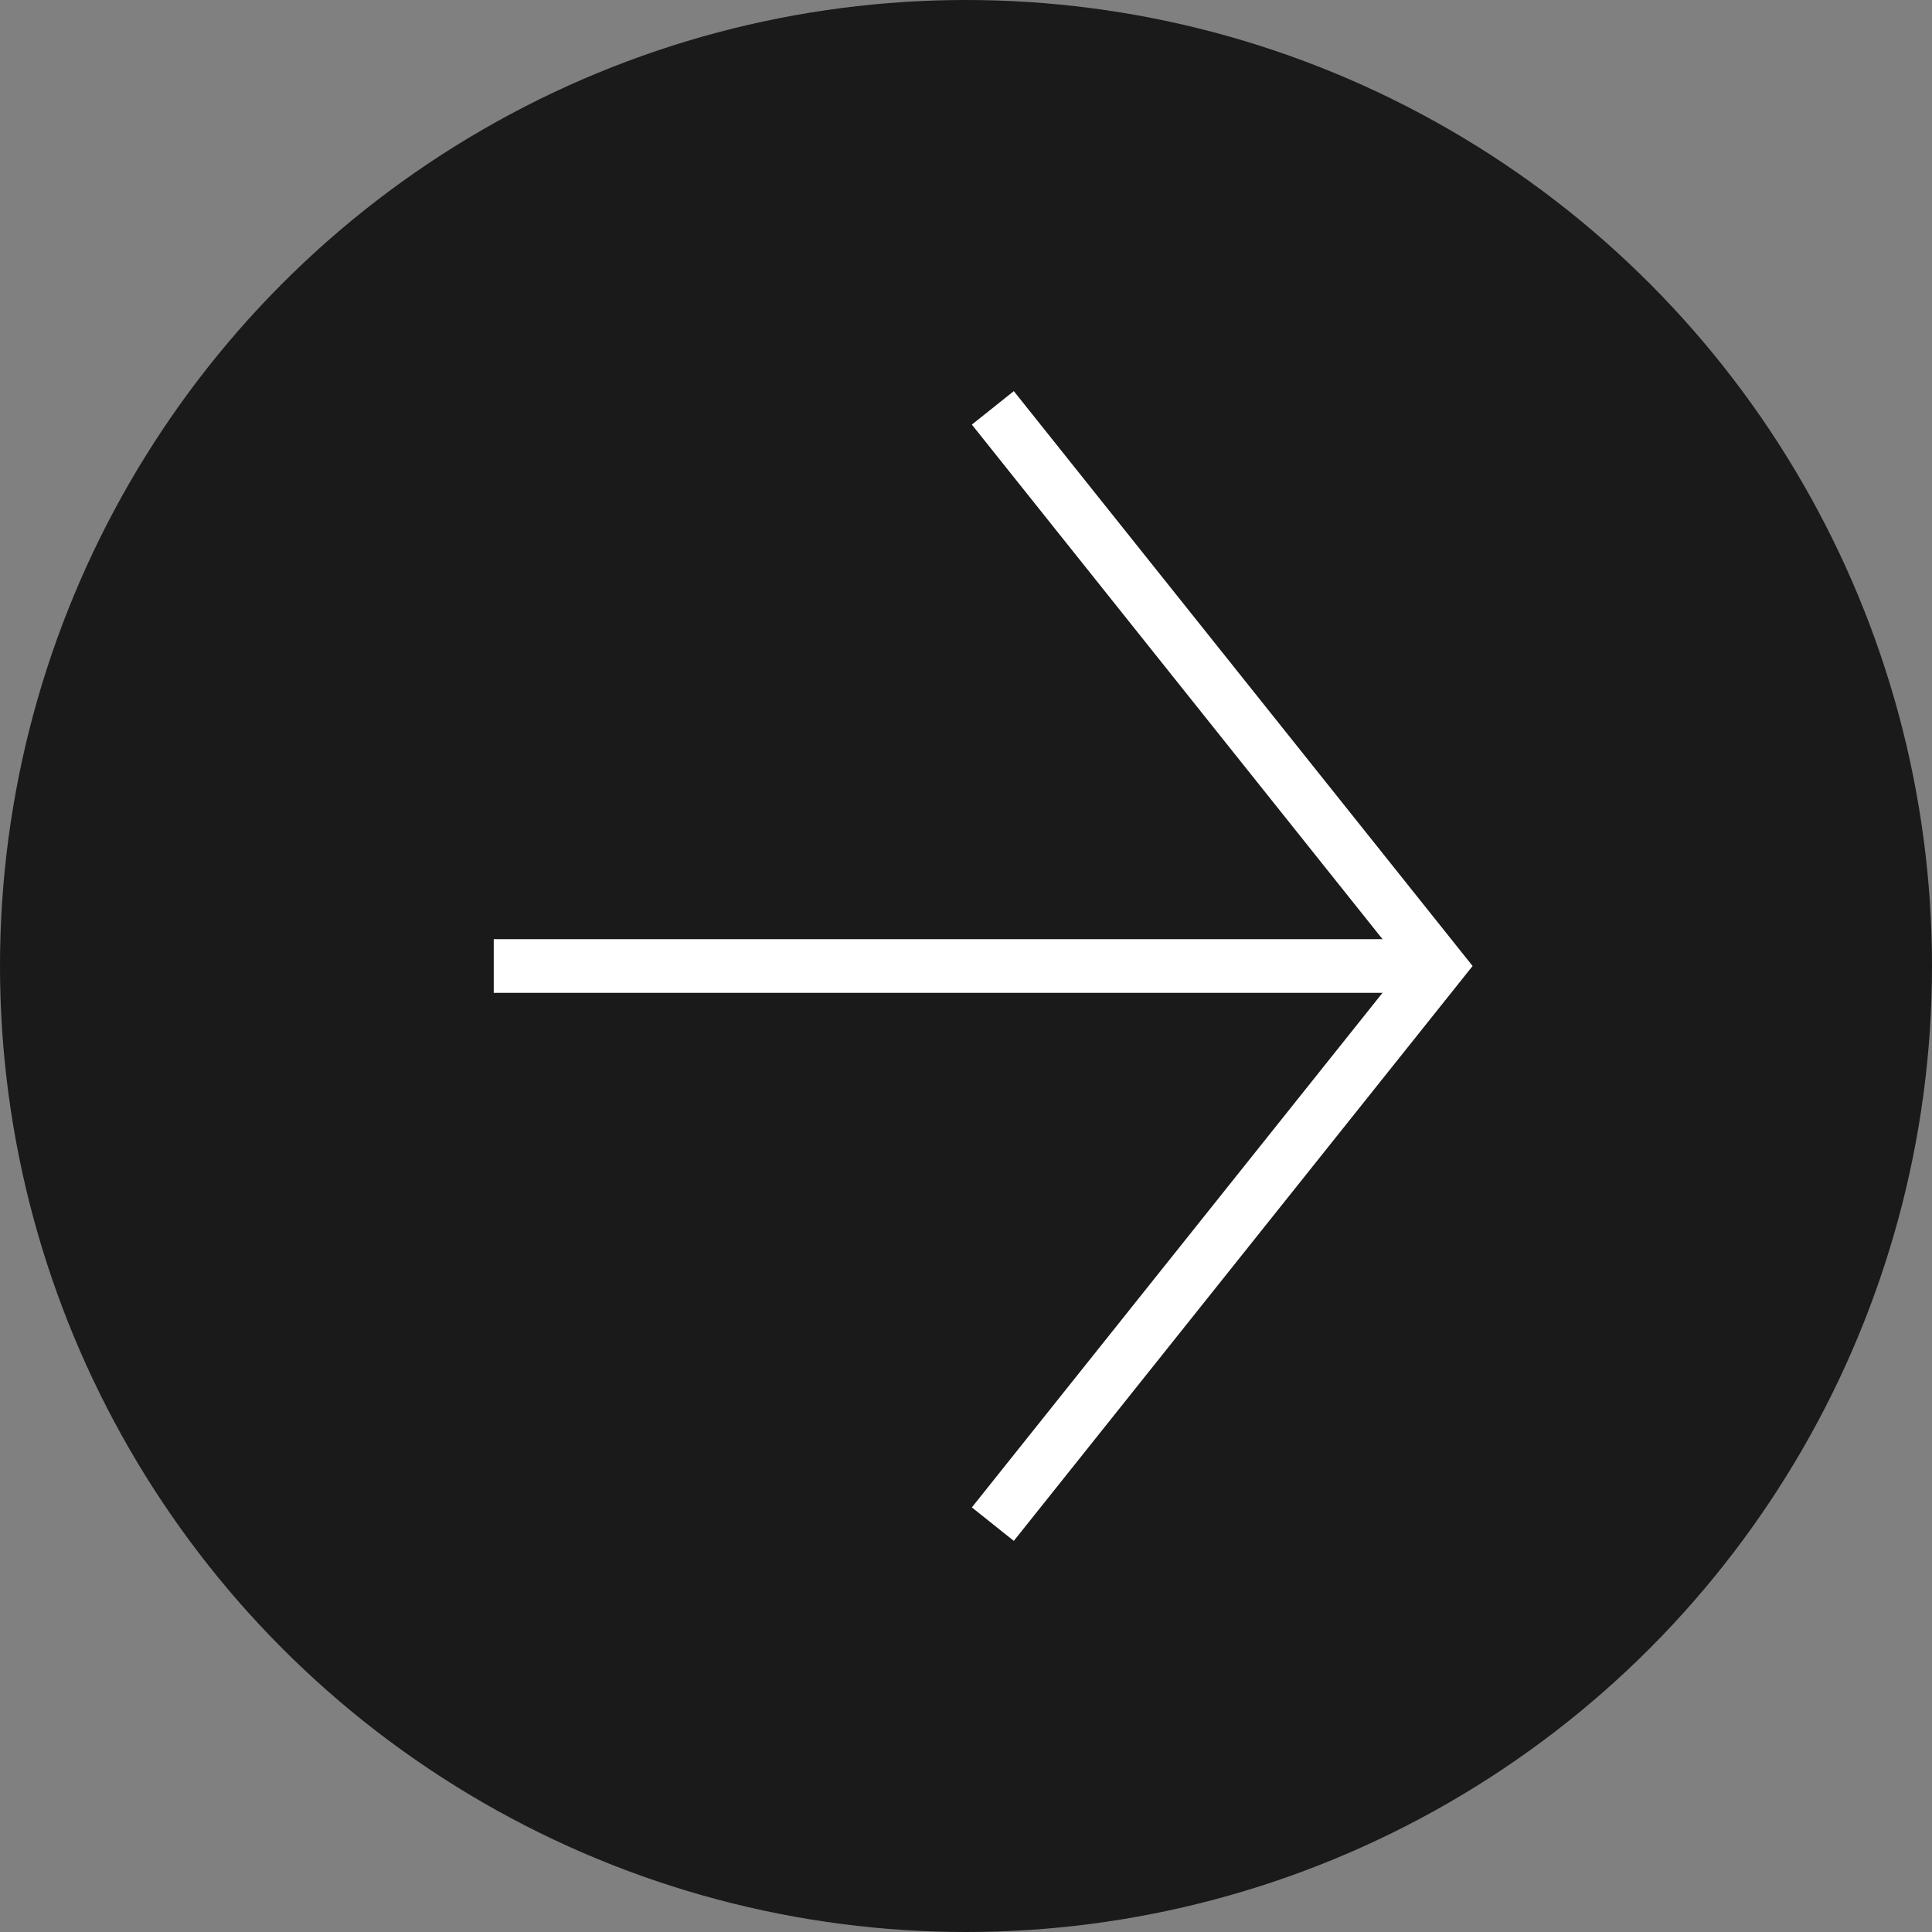
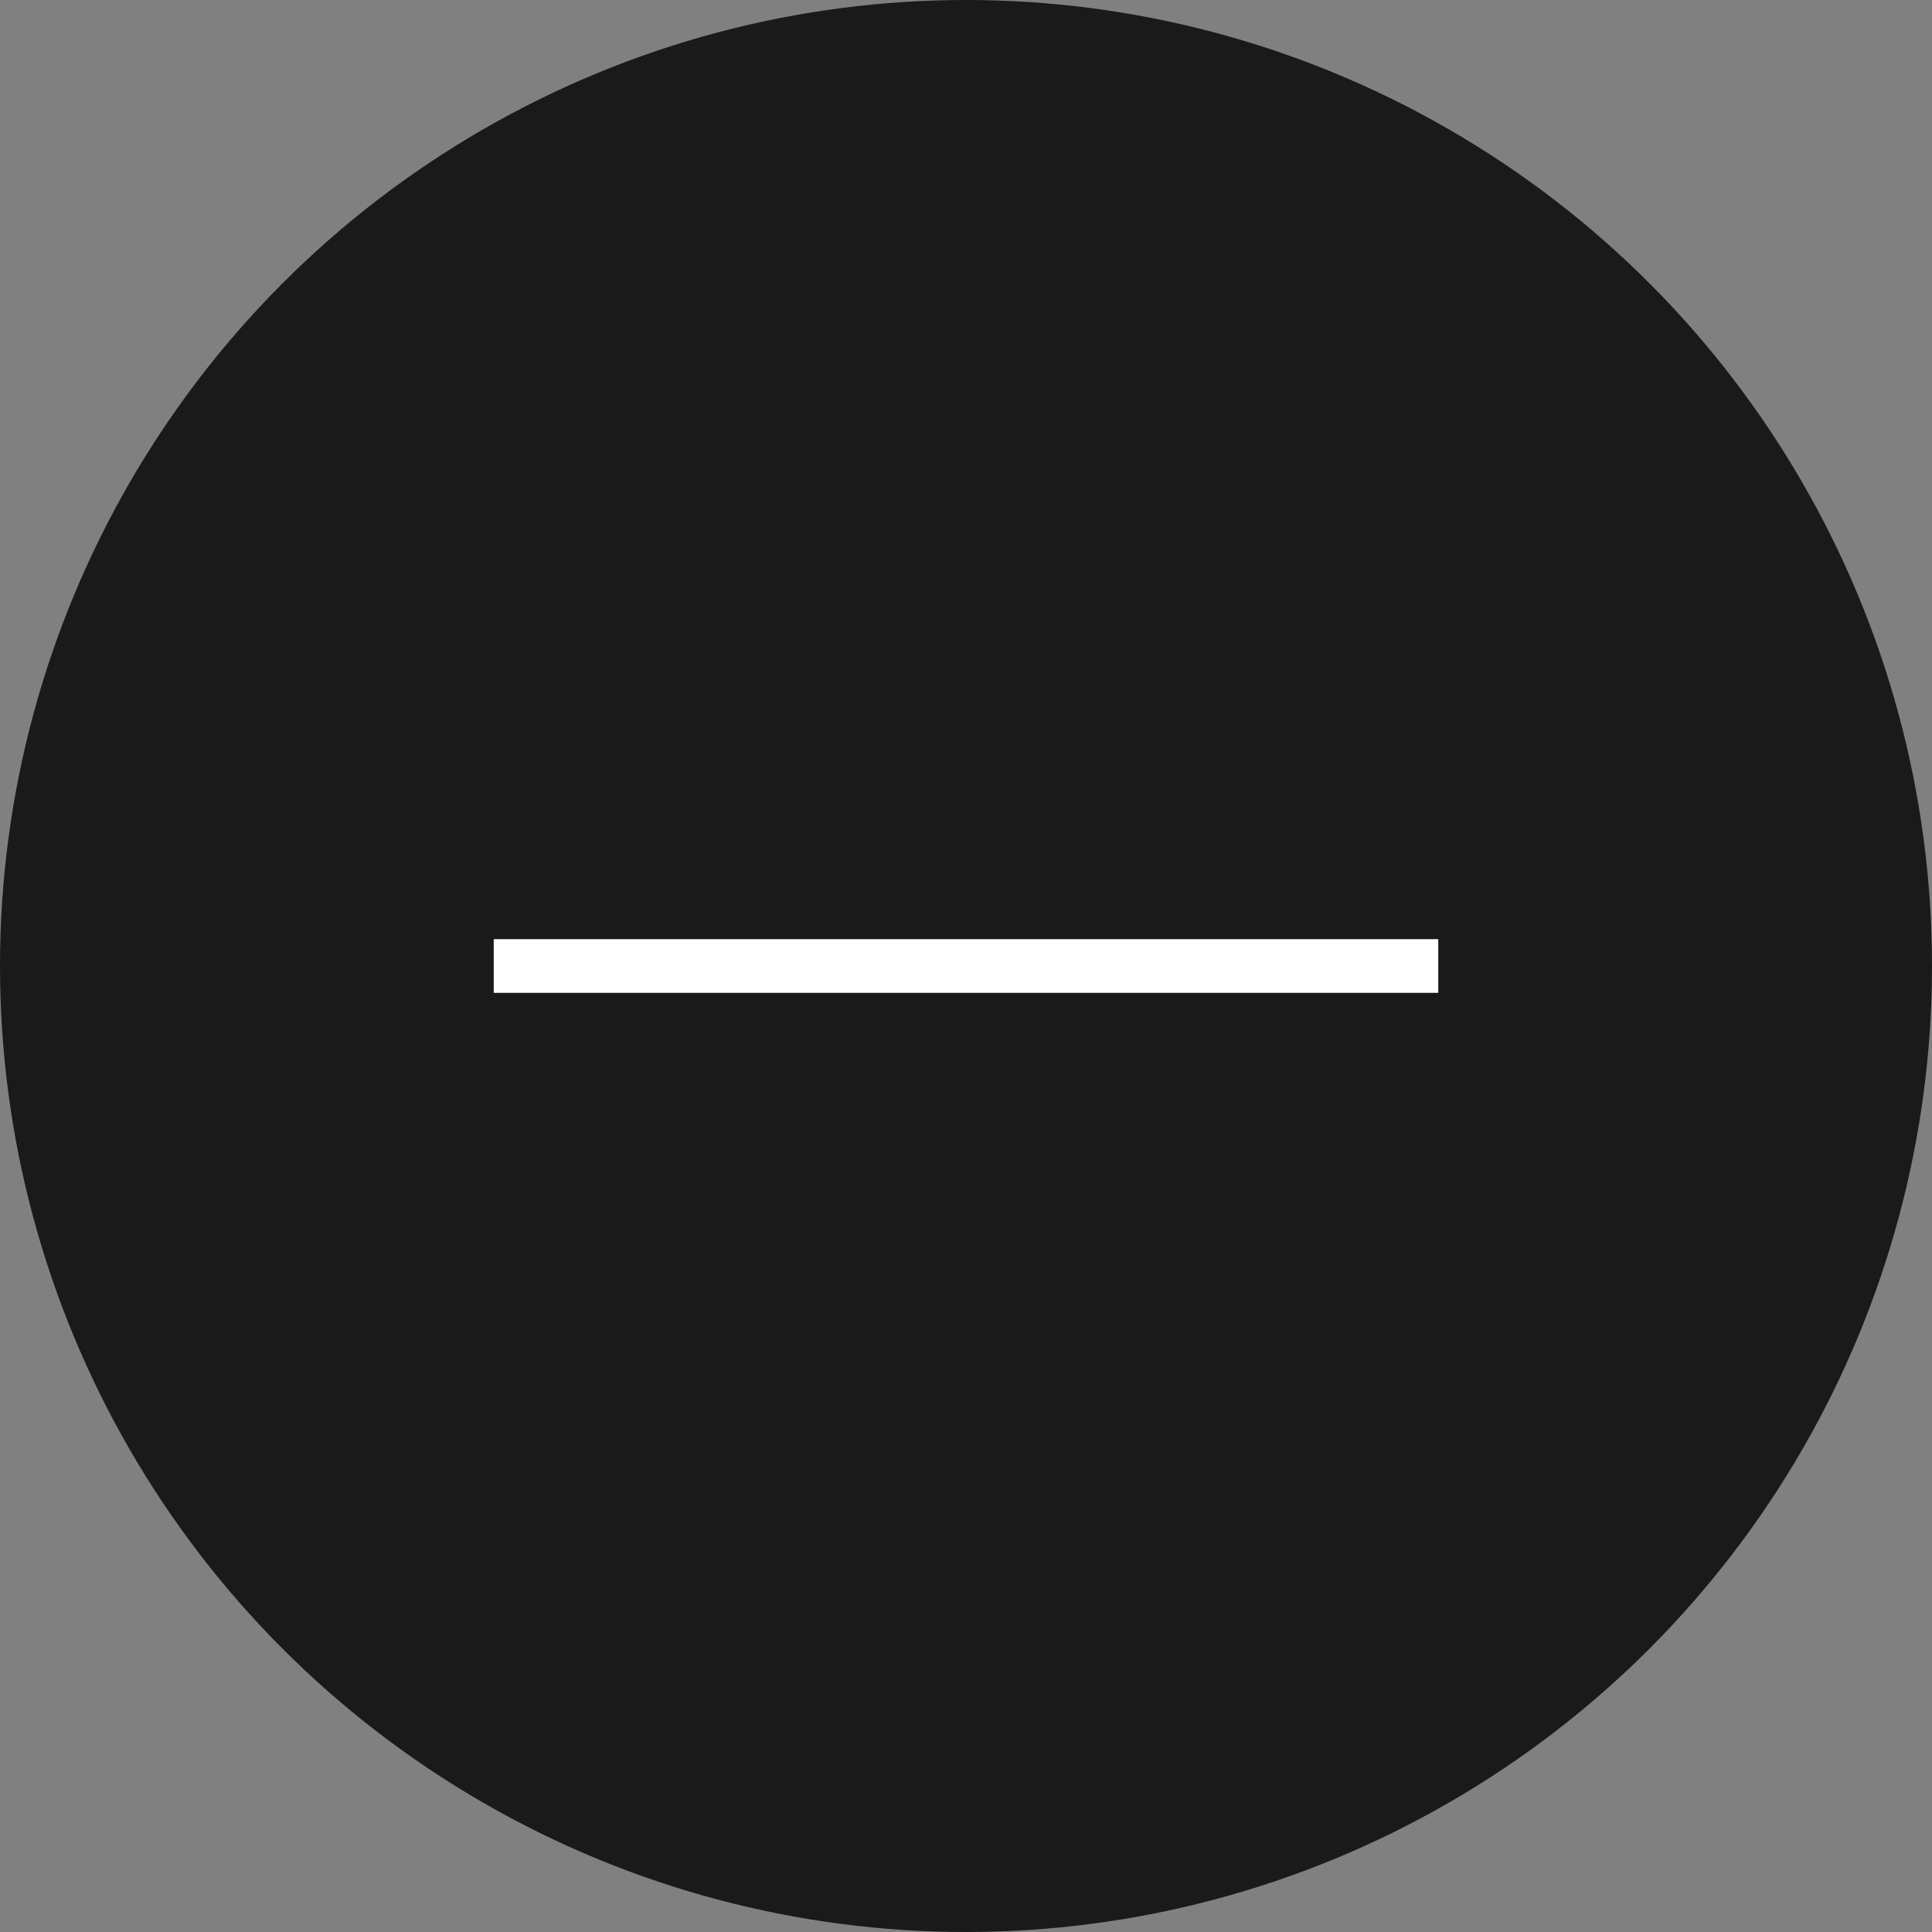
<svg xmlns="http://www.w3.org/2000/svg" version="1.1" id="レイヤー_1" x="0px" y="0px" width="36px" height="36px" viewBox="0 0 36 36" style="enable-background:new 0 0 36 36;" xml:space="preserve">
  <rect x="0" y="0" width="36" height="36" fill="#808080" stroke="none" />
  <style type="text/css">
	.st0{fill-opacity:0.8;}
	.st1{fill:none;stroke:#FFFFFF;stroke-miterlimit:10;}
</style>
  <title>next</title>
  <circle class="st0" cx="18" cy="18" r="18" />
  <g>
-     <polyline class="st1" points="18.5,28.4 26.8,18 18.5,7.6  " />
    <line class="st1" x1="9.2" y1="18" x2="26.8" y2="18" />
  </g>
</svg>